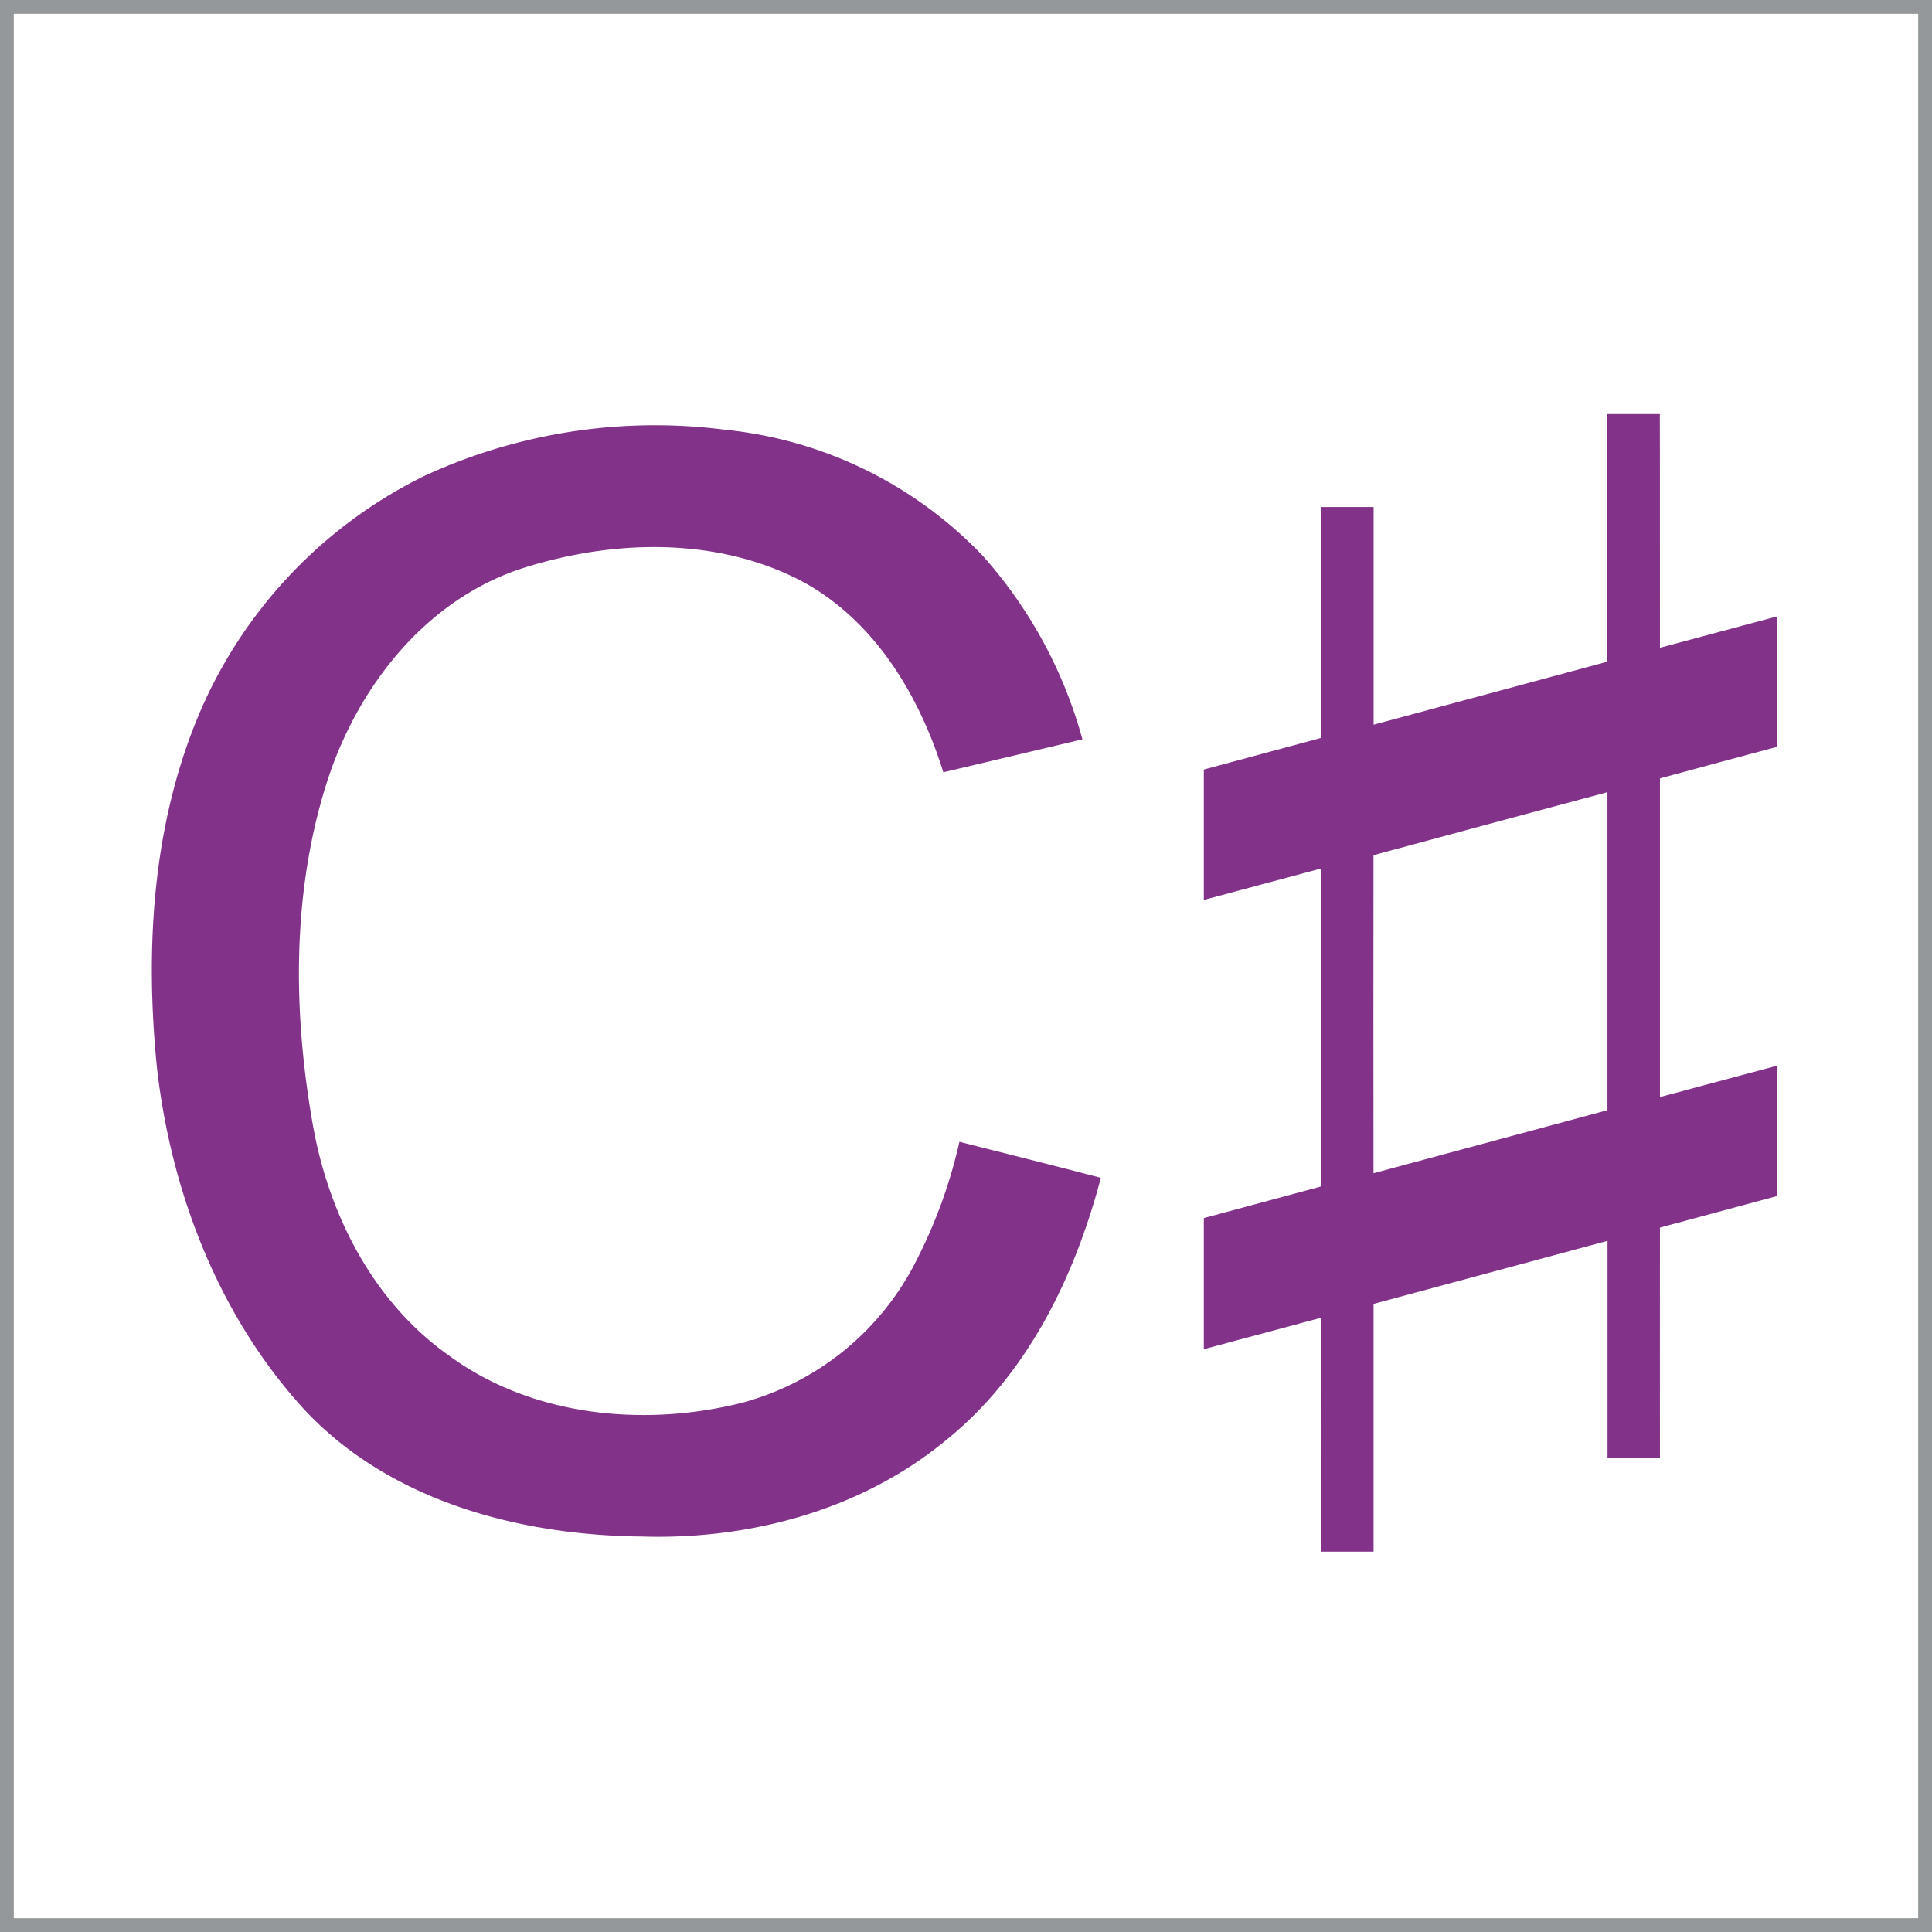
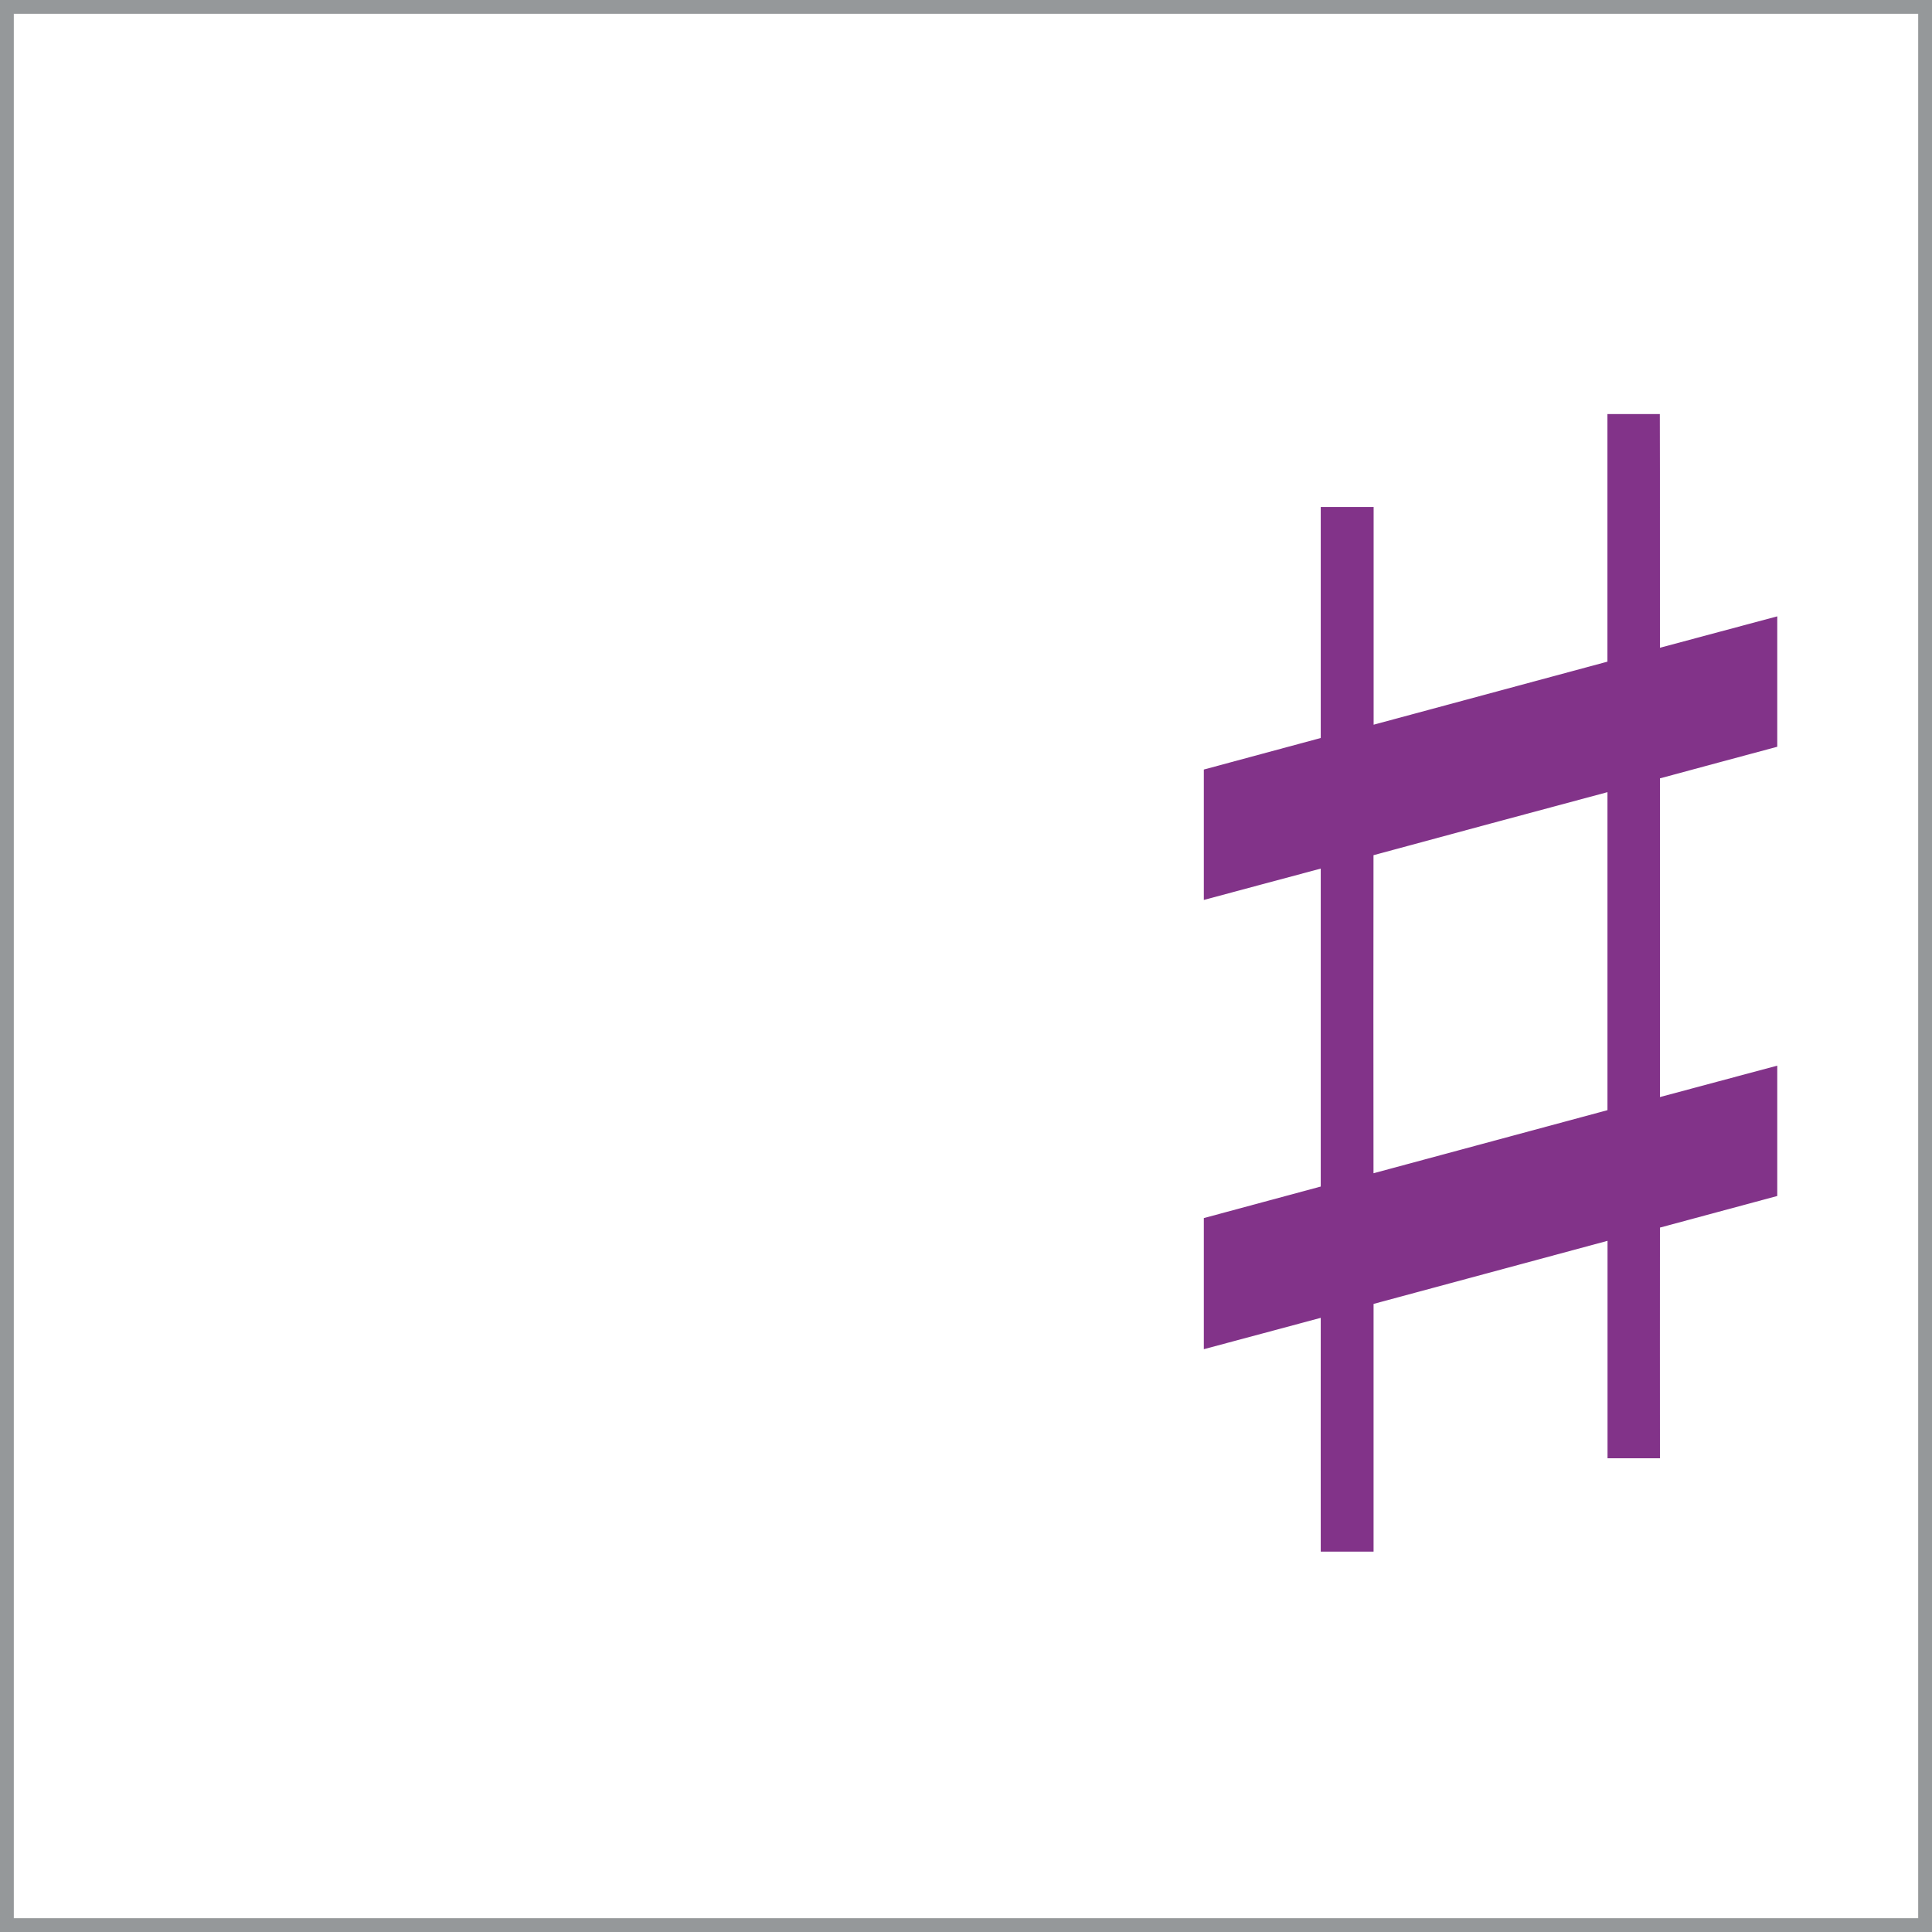
<svg xmlns="http://www.w3.org/2000/svg" id="Group_587" data-name="Group 587" viewBox="-1102 8915 140 140">
  <defs>
    <style>
      .cls-1 {
        fill: #fff;
        stroke: #95989a;
      }

      .cls-2 {
        fill: #823389;
      }

      .cls-3 {
        stroke: none;
      }

      .cls-4 {
        fill: none;
      }
    </style>
  </defs>
  <g id="Rectangle_235" data-name="Rectangle 235" class="cls-1" transform="translate(-1102 8915)">
-     <rect class="cls-3" width="140" height="140" />
    <rect class="cls-4" x="0.5" y="0.5" width="139" height="139" />
  </g>
  <g id="C_Sharp_wordmark" transform="translate(-1138.643 8906.27)">
    <path id="Path_490" data-name="Path 490" class="cls-2" d="M242.968,56.67q0-8.97,0-17.936,1.893-.007,3.8,0c.018,5.645,0,11.29.009,16.935,2.836-.753,5.663-1.524,8.5-2.276q.007,4.723,0,9.45c-2.832.766-5.673,1.519-8.5,2.29q0,11.545,0,23.094c2.836-.753,5.663-1.524,8.5-2.276q.007,4.723,0,9.445c-2.832.771-5.668,1.519-8.5,2.29-.009,5.572,0,11.143,0,16.715-1.267,0-2.538,0-3.8,0,0-5.25,0-10.505,0-15.756q-8.481,2.279-16.953,4.571c0,5.985,0,11.965,0,17.949h-3.828c-.009-5.645,0-11.295,0-16.94-2.827.753-5.645,1.524-8.472,2.272q-.007-4.75,0-9.5c2.823-.771,5.65-1.515,8.472-2.286q0-11.517,0-23.039c-2.827.748-5.645,1.519-8.472,2.272q-.007-4.729,0-9.45c2.823-.771,5.65-1.515,8.472-2.286q.007-8.364,0-16.738,1.914,0,3.832,0c0,5.255,0,10.514,0,15.774q8.481-2.279,16.953-4.571M226.019,70.7q-.014,11.524,0,23.048l16.953-4.571q0-11.524,0-23.044Q234.489,68.405,226.019,70.7Z" transform="translate(-89.847 0)" />
-     <path id="Path_491" data-name="Path 491" class="cls-2" d="M67.362,44.24a39.831,39.831,0,0,1,21.809-3.364,29.945,29.945,0,0,1,18.684,9.133,33.092,33.092,0,0,1,7.224,13.3Q110.04,64.511,105,65.7c-1.776-5.709-5.163-11.313-10.675-14.062-6.127-3.02-13.484-2.758-19.872-.707-7.068,2.322-12,8.725-14.168,15.636-2.487,7.926-2.409,16.476-.987,24.595,1.138,6.545,4.369,12.915,9.886,16.811,6.04,4.429,14.172,5.2,21.291,3.4a19.934,19.934,0,0,0,12.575-10.3,36.149,36.149,0,0,0,3.116-8.6c3.415.872,6.838,1.716,10.248,2.616-1.9,7.21-5.356,14.319-11.281,19.06-6.113,5.025-14.172,7.178-22,6.93-8.8-.087-18.133-2.529-24.352-9.105-6.237-6.756-9.716-15.742-10.758-24.8-.863-8.5-.372-17.357,2.9-25.338A34.007,34.007,0,0,1,67.362,44.24Z" transform="translate(0 -1.007)" />
  </g>
</svg>